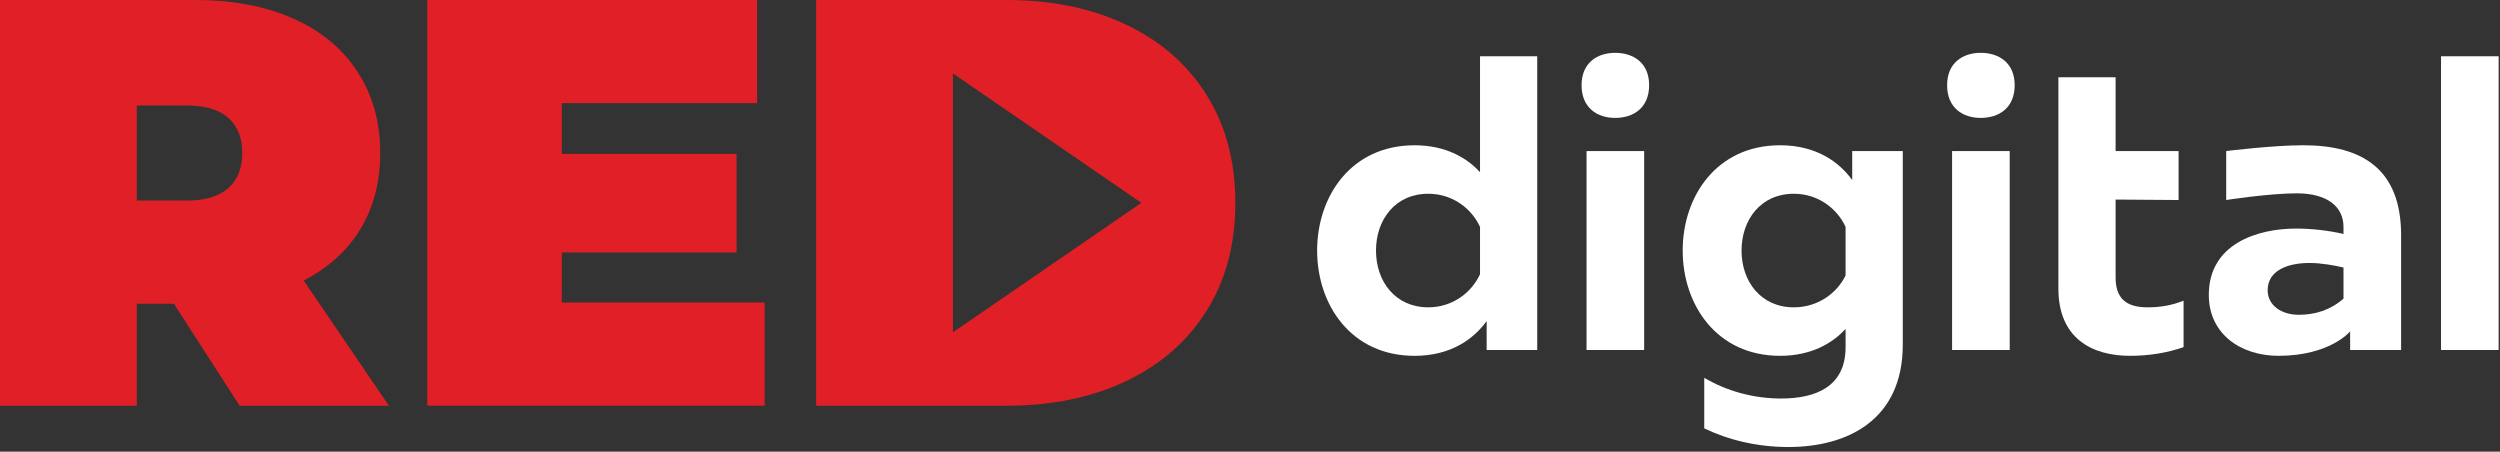
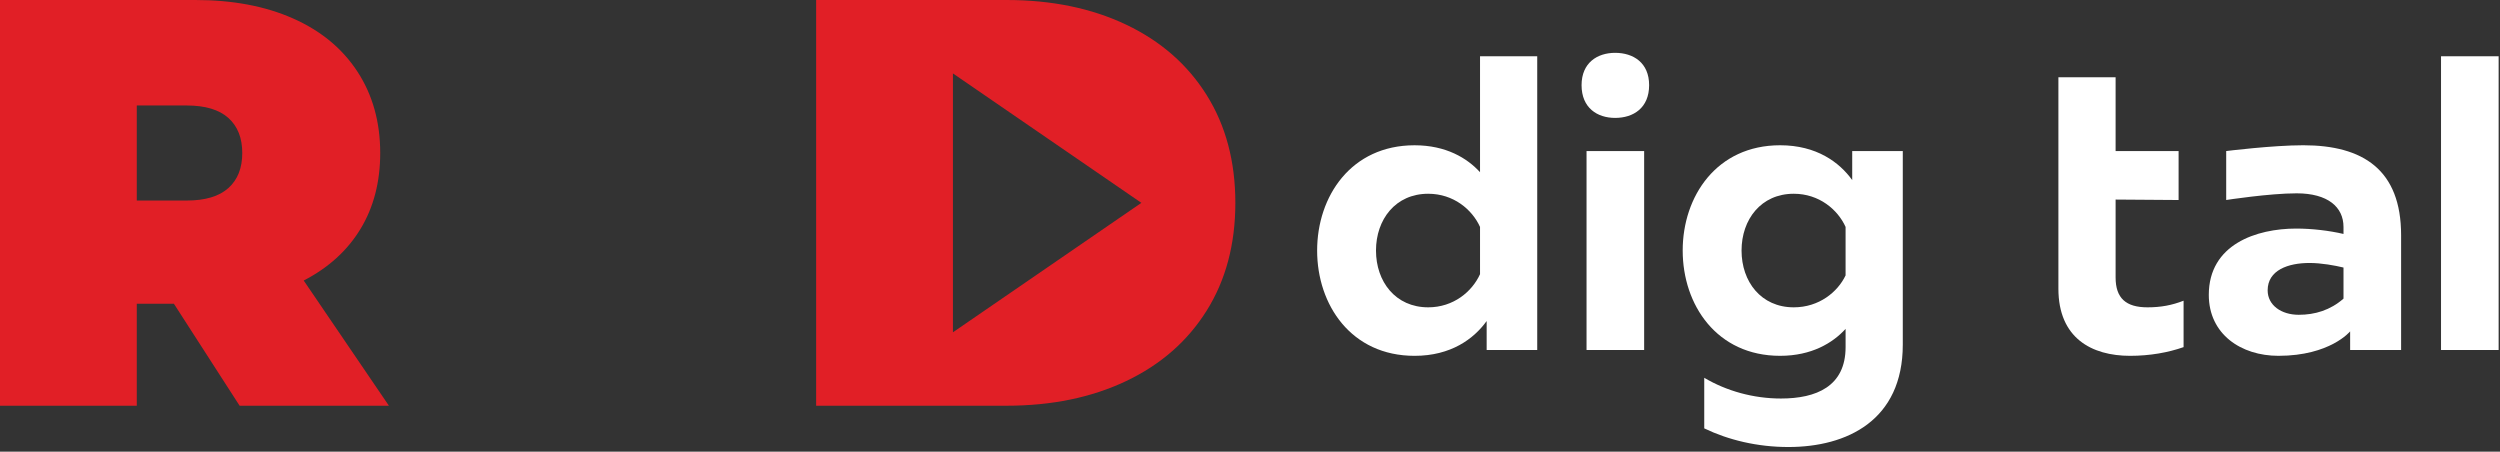
<svg xmlns="http://www.w3.org/2000/svg" width="476" height="86" viewBox="0 0 476 86" fill="none">
  <rect x="0" y="0" width="476" height="86" fill="#333333" stroke="none" />
  <g clip-path="url(#clip0_250_14)">
    <path d="M33.106 57.826H26.043V77.251H0V0H37.189C44.324 0 50.542 1.176 55.839 3.531C61.136 5.887 65.219 9.269 68.088 13.684C70.957 18.098 72.393 23.247 72.393 29.134C72.393 34.652 71.14 39.47 68.64 43.59C66.137 47.71 62.533 50.984 57.825 53.412L74.048 77.251H45.623L33.106 57.826ZM43.48 22.456C41.715 20.875 39.064 20.084 35.534 20.084H26.043V38.183H35.534C39.064 38.183 41.715 37.393 43.48 35.809C45.246 34.228 46.128 32.003 46.128 29.134C46.128 26.264 45.246 24.039 43.48 22.456Z" fill="#E11F26" />
-     <path d="M145.589 57.606V77.252H81.363V0H144.153V19.642H106.964V29.306H140.245V48.067H106.964V57.606H145.589Z" fill="#E11F26" />
    <path d="M155.393 0H191.621C200.227 0 207.822 1.562 214.409 4.689C220.994 7.817 226.106 12.287 229.748 18.098C233.389 23.912 235.211 30.752 235.211 38.623C235.211 46.497 233.389 53.34 229.748 59.15C226.106 64.964 220.993 69.433 214.409 72.56C207.822 75.687 200.227 77.25 191.621 77.25H155.393V0ZM217.316 38.623L181.437 13.978V63.271L217.316 38.623Z" fill="#E11F26" />
    <path d="M292.688 10.713V66.645H283.06V61.122C280.614 64.515 276.273 67.75 269.329 67.75C257.254 67.75 250.783 58.043 250.783 47.705C250.783 37.367 257.254 27.66 269.329 27.66C275.326 27.66 279.351 30.106 281.798 32.789V10.713H292.688ZM271.933 36.891C265.698 36.891 261.989 41.785 261.989 47.703C261.989 53.622 265.698 58.515 271.933 58.515C276.746 58.515 280.297 55.516 281.797 52.203V43.205C280.297 39.89 276.746 36.891 271.933 36.891Z" fill="white" />
    <path d="M307.522 22.449C304.129 22.449 301.13 20.555 301.13 16.215C301.13 11.953 304.129 10.059 307.522 10.059C310.996 10.059 313.994 11.953 313.994 16.215C313.993 20.555 310.995 22.449 307.522 22.449ZM302.077 28.763H313.046V66.644H302.077V28.763Z" fill="white" />
    <path d="M338.93 27.658C345.874 27.658 350.215 30.893 352.662 34.287V28.762H362.29V65.619C362.29 80.061 351.636 85.112 340.51 85.112C334.591 85.112 329.066 83.77 324.488 81.561V71.932C328.75 74.457 333.88 75.878 339.089 75.878C345.796 75.878 351.4 73.589 351.4 66.091V62.62C348.954 65.302 344.928 67.748 338.931 67.748C326.856 67.748 320.385 58.041 320.385 47.703C320.384 37.366 326.855 27.658 338.93 27.658ZM341.534 36.891C335.3 36.891 331.591 41.785 331.591 47.703C331.591 53.622 335.3 58.515 341.534 58.515C346.348 58.515 349.898 55.595 351.398 52.439V43.205C349.899 39.89 346.348 36.891 341.534 36.891Z" fill="white" />
-     <path d="M377.122 22.449C373.727 22.449 370.729 20.555 370.729 16.215C370.729 11.953 373.727 10.059 377.122 10.059C380.595 10.059 383.594 11.953 383.594 16.215C383.594 20.555 380.595 22.449 377.122 22.449ZM371.678 28.763H382.648V66.644H371.678V28.763Z" fill="white" />
    <path d="M402.811 14.713V28.763H414.806V38.082L402.811 37.996V52.834C402.811 56.779 404.785 58.516 408.887 58.516C411.413 58.516 413.543 58.121 415.753 57.253V66.092C412.833 67.118 409.361 67.749 405.573 67.749C398.233 67.749 391.919 64.356 391.919 54.965V14.713H402.811Z" fill="white" />
    <path d="M457.171 66.644H447.466V63.092C447.466 63.092 443.669 67.748 433.813 67.748C426.71 67.748 420.555 63.644 420.555 56.147C420.555 46.518 429.629 43.519 437.205 43.519C440.204 43.519 443.519 43.914 446.202 44.545V43.203C446.202 39.415 443.203 36.81 437.284 36.81C432.075 36.81 423.868 38.08 423.868 38.08V28.76C423.868 28.76 432.707 27.656 438.548 27.656C449.911 27.656 457.171 32.312 457.171 44.781V55.791V66.644ZM431.761 55.28C431.761 58.121 434.365 59.936 437.68 59.936C440.758 59.936 443.678 59.068 446.202 56.858V50.939C444.544 50.544 442.019 50.07 439.731 50.07C435.706 50.07 431.761 51.413 431.761 55.28Z" fill="white" />
    <path d="M475.74 10.713H464.771V66.645H475.74V10.713Z" fill="white" />
  </g>
  <defs>
    <clipPath id="clip0_250_14">
      <rect width="475.74" height="85.112" fill="white" />
    </clipPath>
  </defs>
</svg>